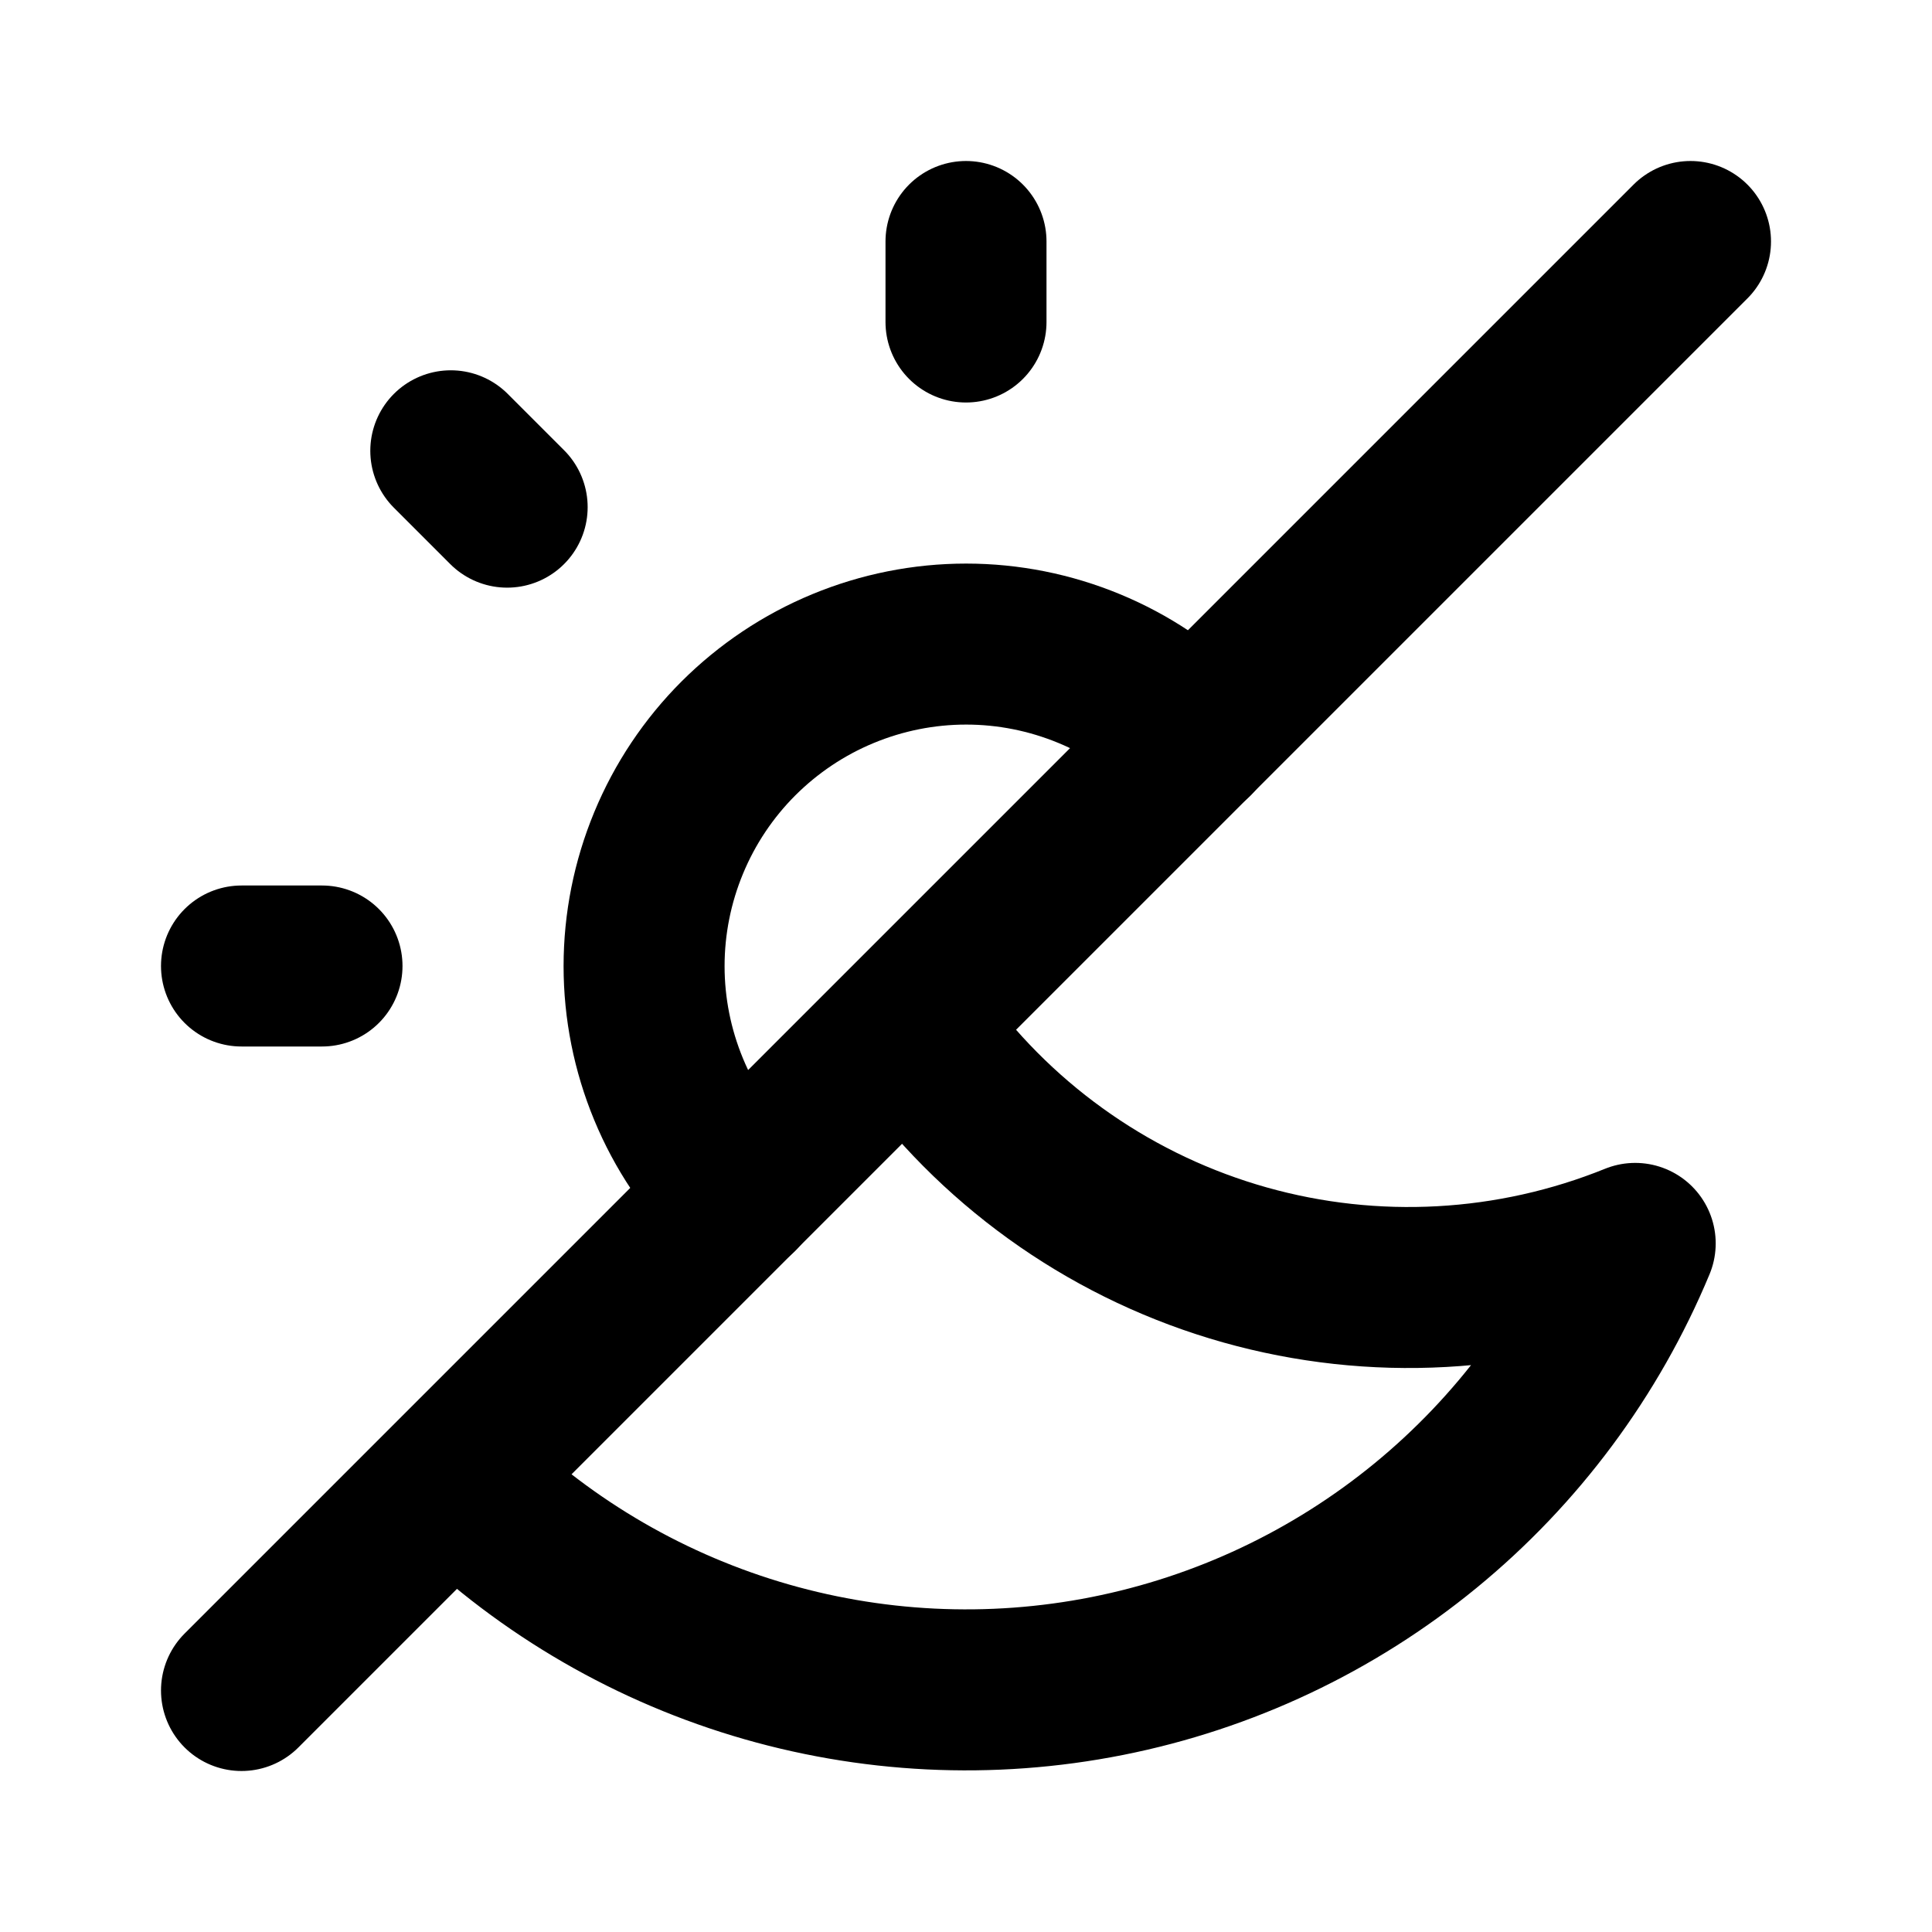
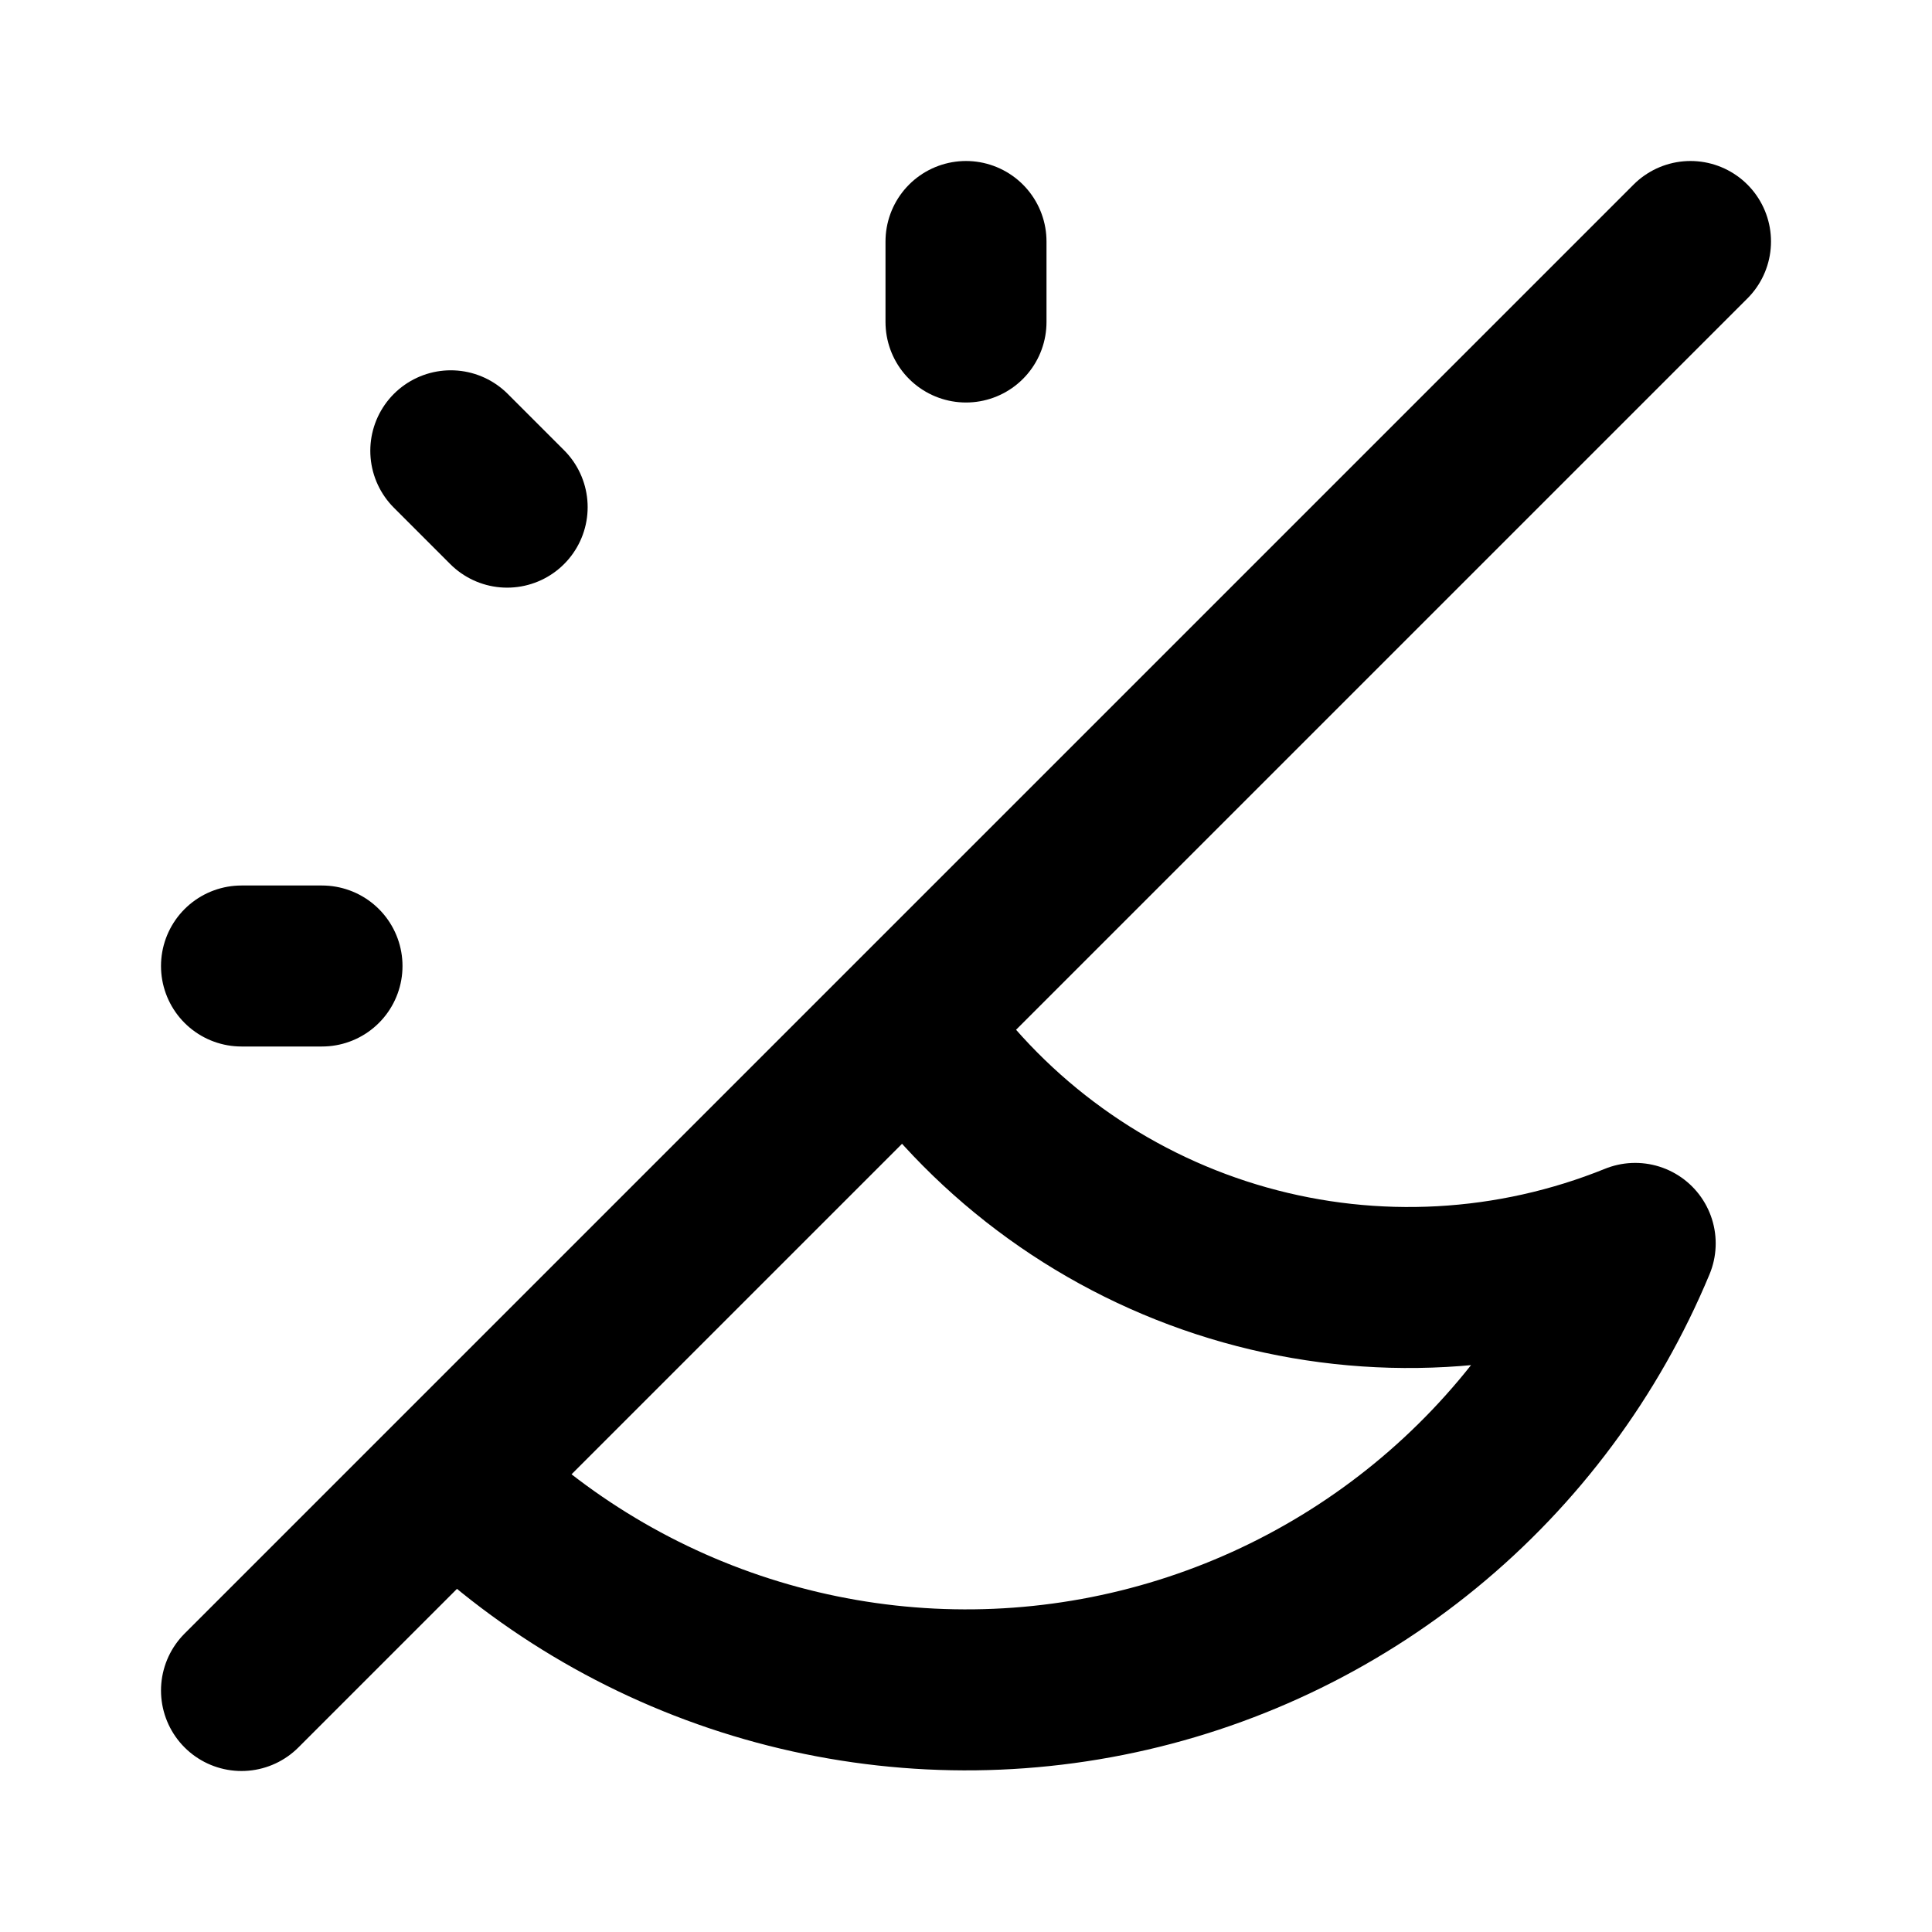
<svg xmlns="http://www.w3.org/2000/svg" width="24" height="24" viewBox="0 0 24 24" fill="none">
-   <path d="M9.173 14.83C8.802 14.459 8.507 14.018 8.306 13.532C8.105 13.047 8.001 12.527 8.001 12.002C8.001 11.476 8.105 10.956 8.306 10.471C8.507 9.985 8.802 9.544 9.173 9.173C9.545 8.802 9.985 8.507 10.471 8.306C10.956 8.105 11.476 8.001 12.002 8.001C12.527 8.001 13.047 8.105 13.532 8.306C14.018 8.507 14.459 8.802 14.83 9.173" stroke="black" stroke-width="2" stroke-linecap="round" stroke-linejoin="round" />
  <path d="M11.294 12.707L11.468 12.954C12.457 14.291 13.863 15.262 15.464 15.713C17.065 16.164 18.771 16.07 20.313 15.446C19.745 16.811 18.85 18.016 17.707 18.953C16.563 19.891 15.206 20.532 13.755 20.82C12.305 21.108 10.806 21.034 9.391 20.605C7.976 20.176 6.688 19.405 5.642 18.36M3 12H4M12 3V4M5.6 5.6L6.3 6.3M3 21L21 3" stroke="black" stroke-width="2" stroke-linecap="round" stroke-linejoin="round" />
</svg>